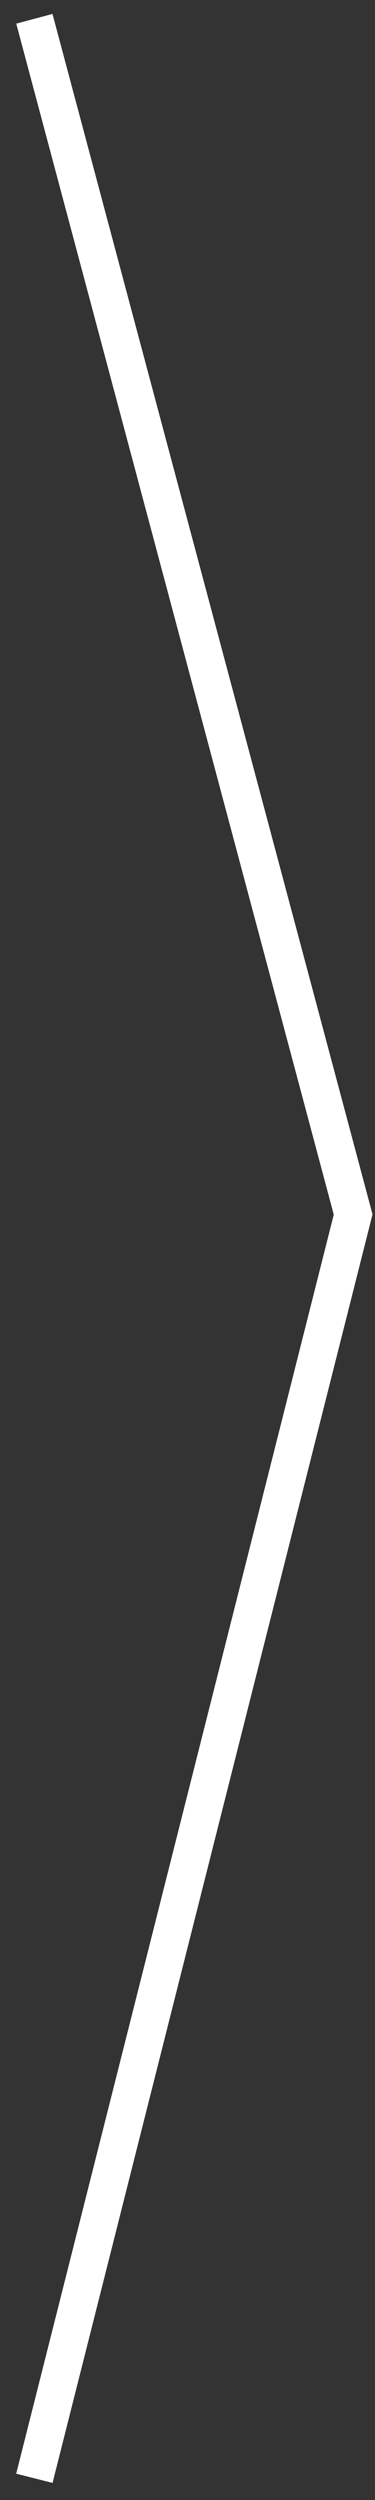
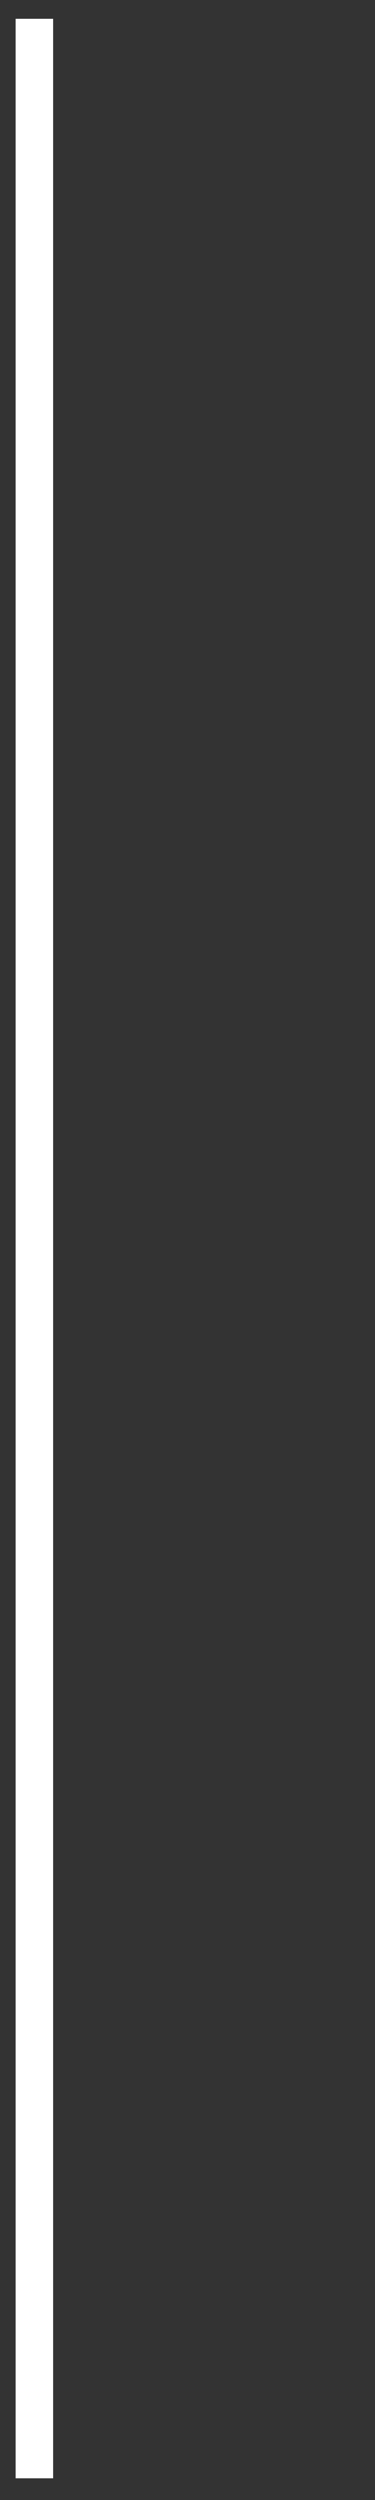
<svg xmlns="http://www.w3.org/2000/svg" width="20" height="133" viewBox="0 0 20 133" fill="none">
  <rect x="0" y="0" width="20" height="133" fill="#333333" stroke="none" />
-   <path d="M1.833 1L18.834 64.611L1.833 131.846" stroke="white" stroke-width="2" />
+   <path d="M1.833 1L1.833 131.846" stroke="white" stroke-width="2" />
</svg>